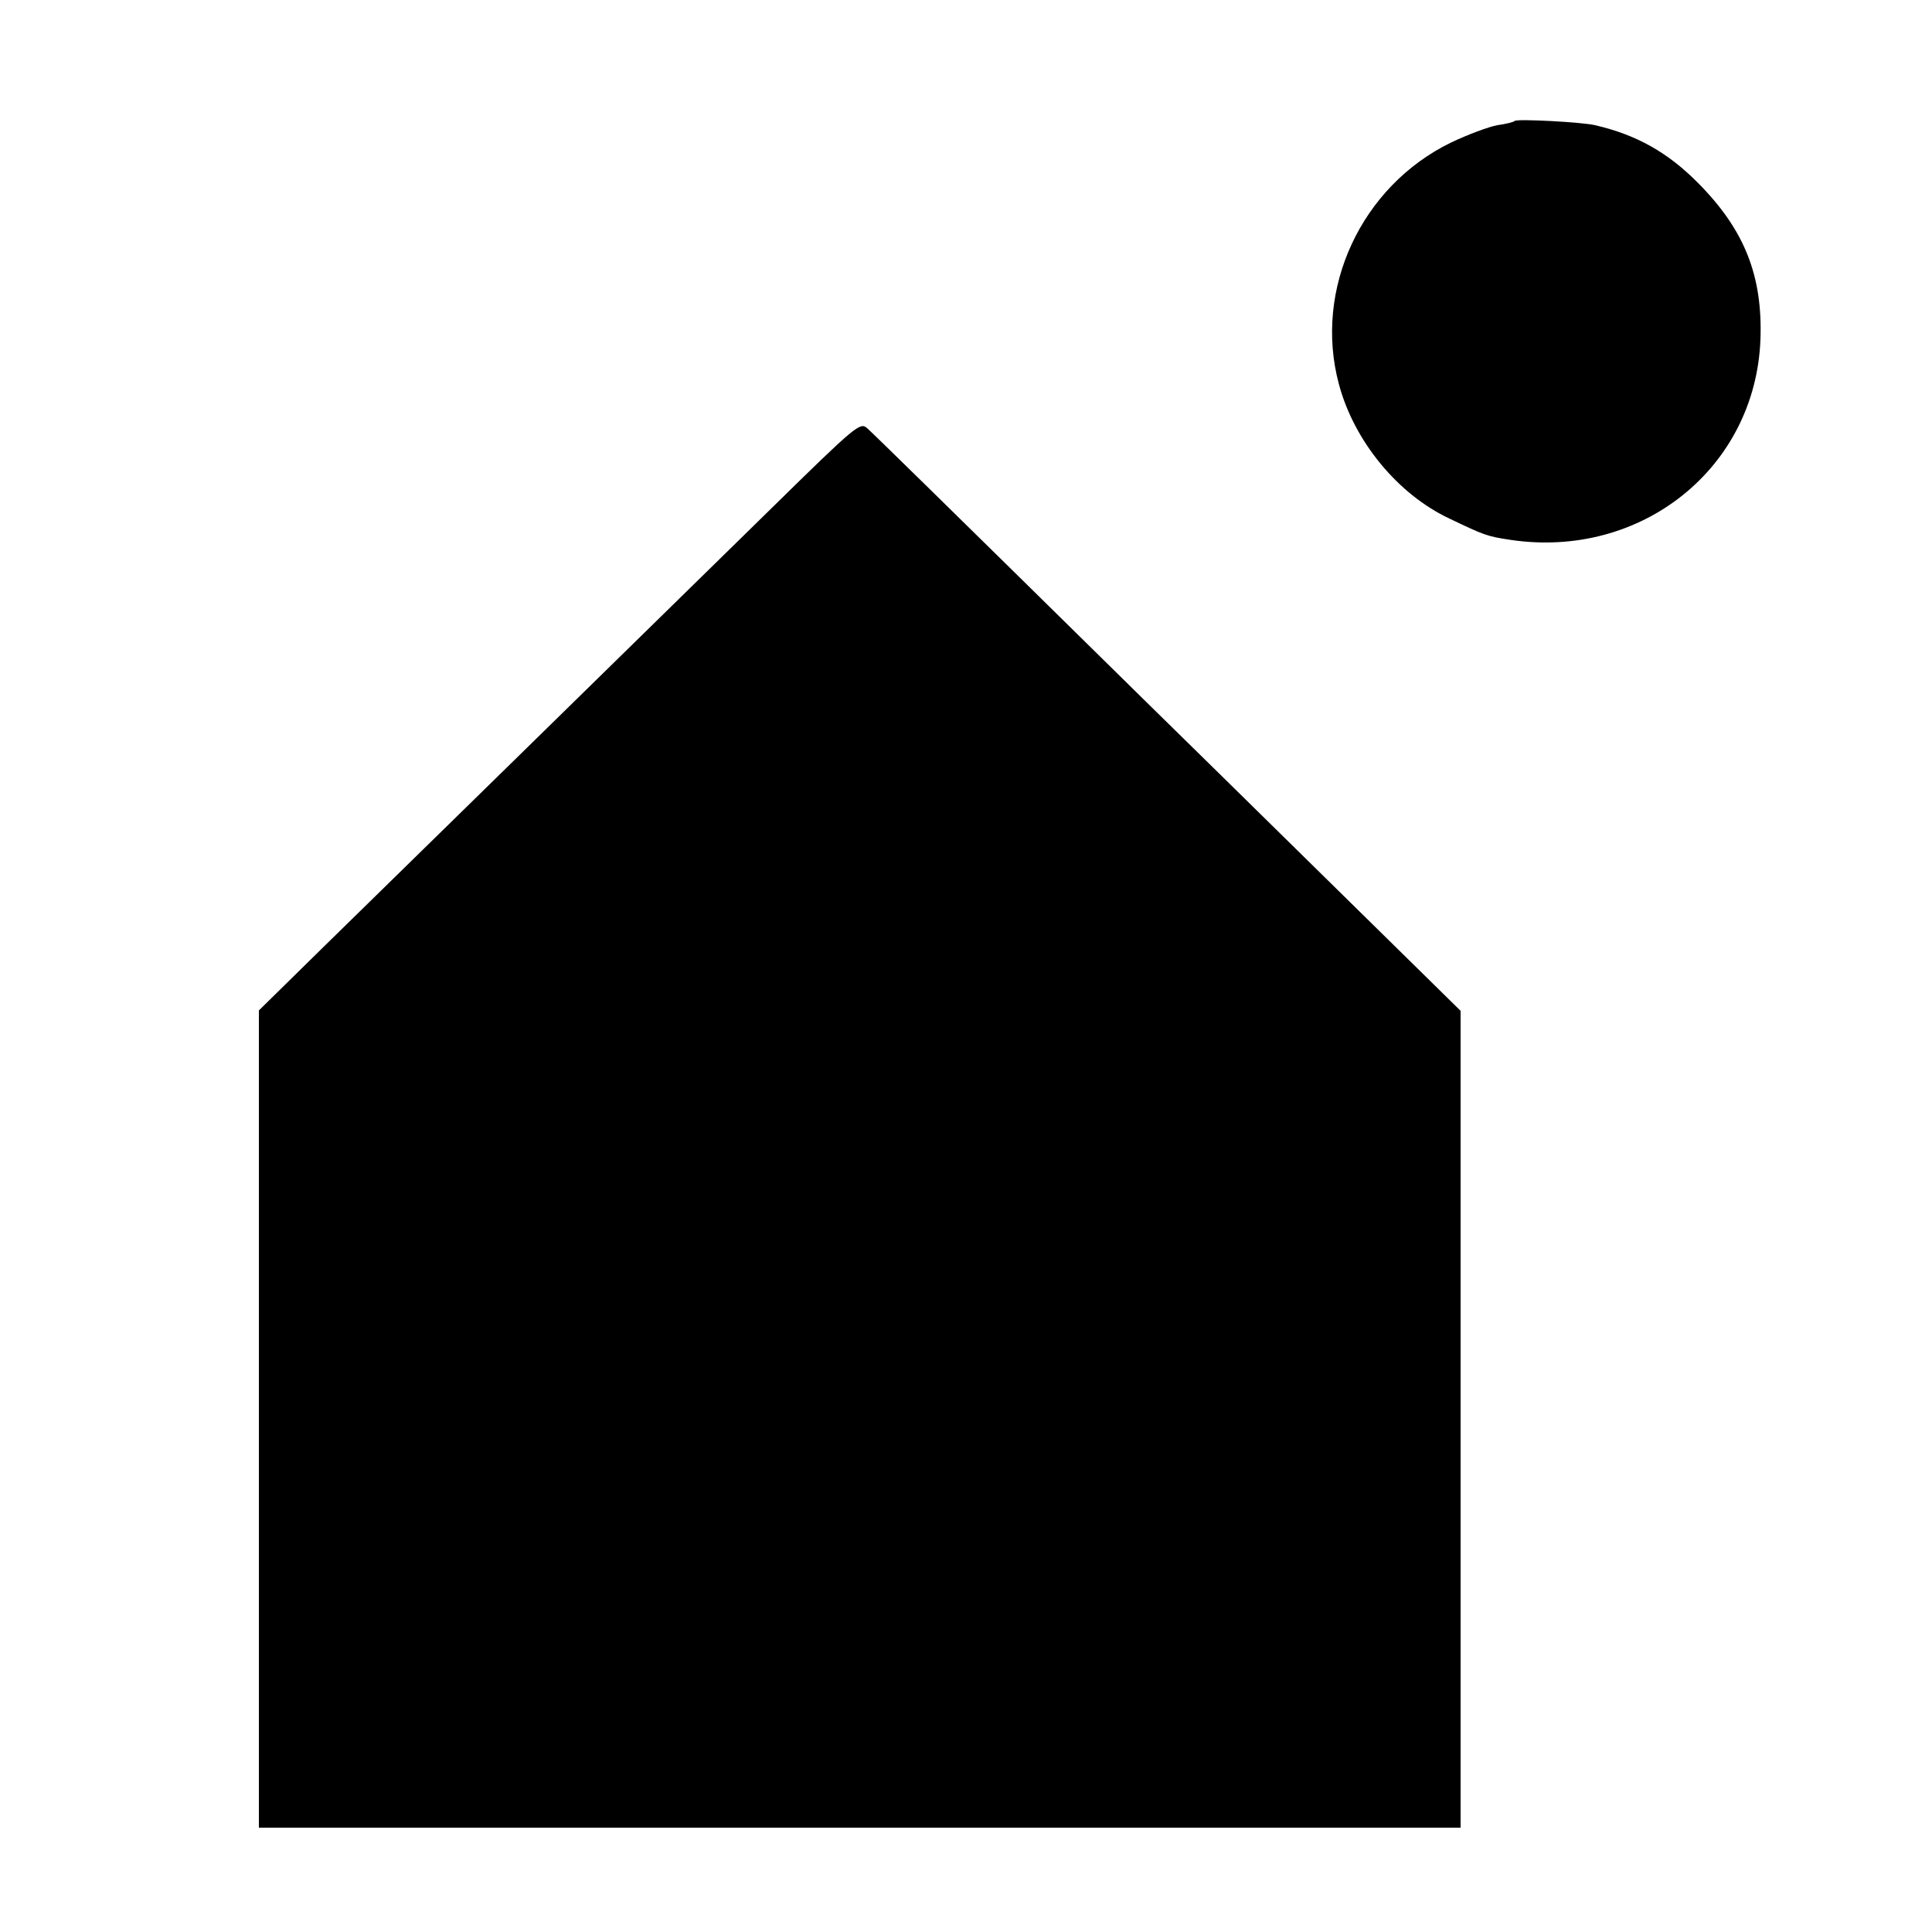
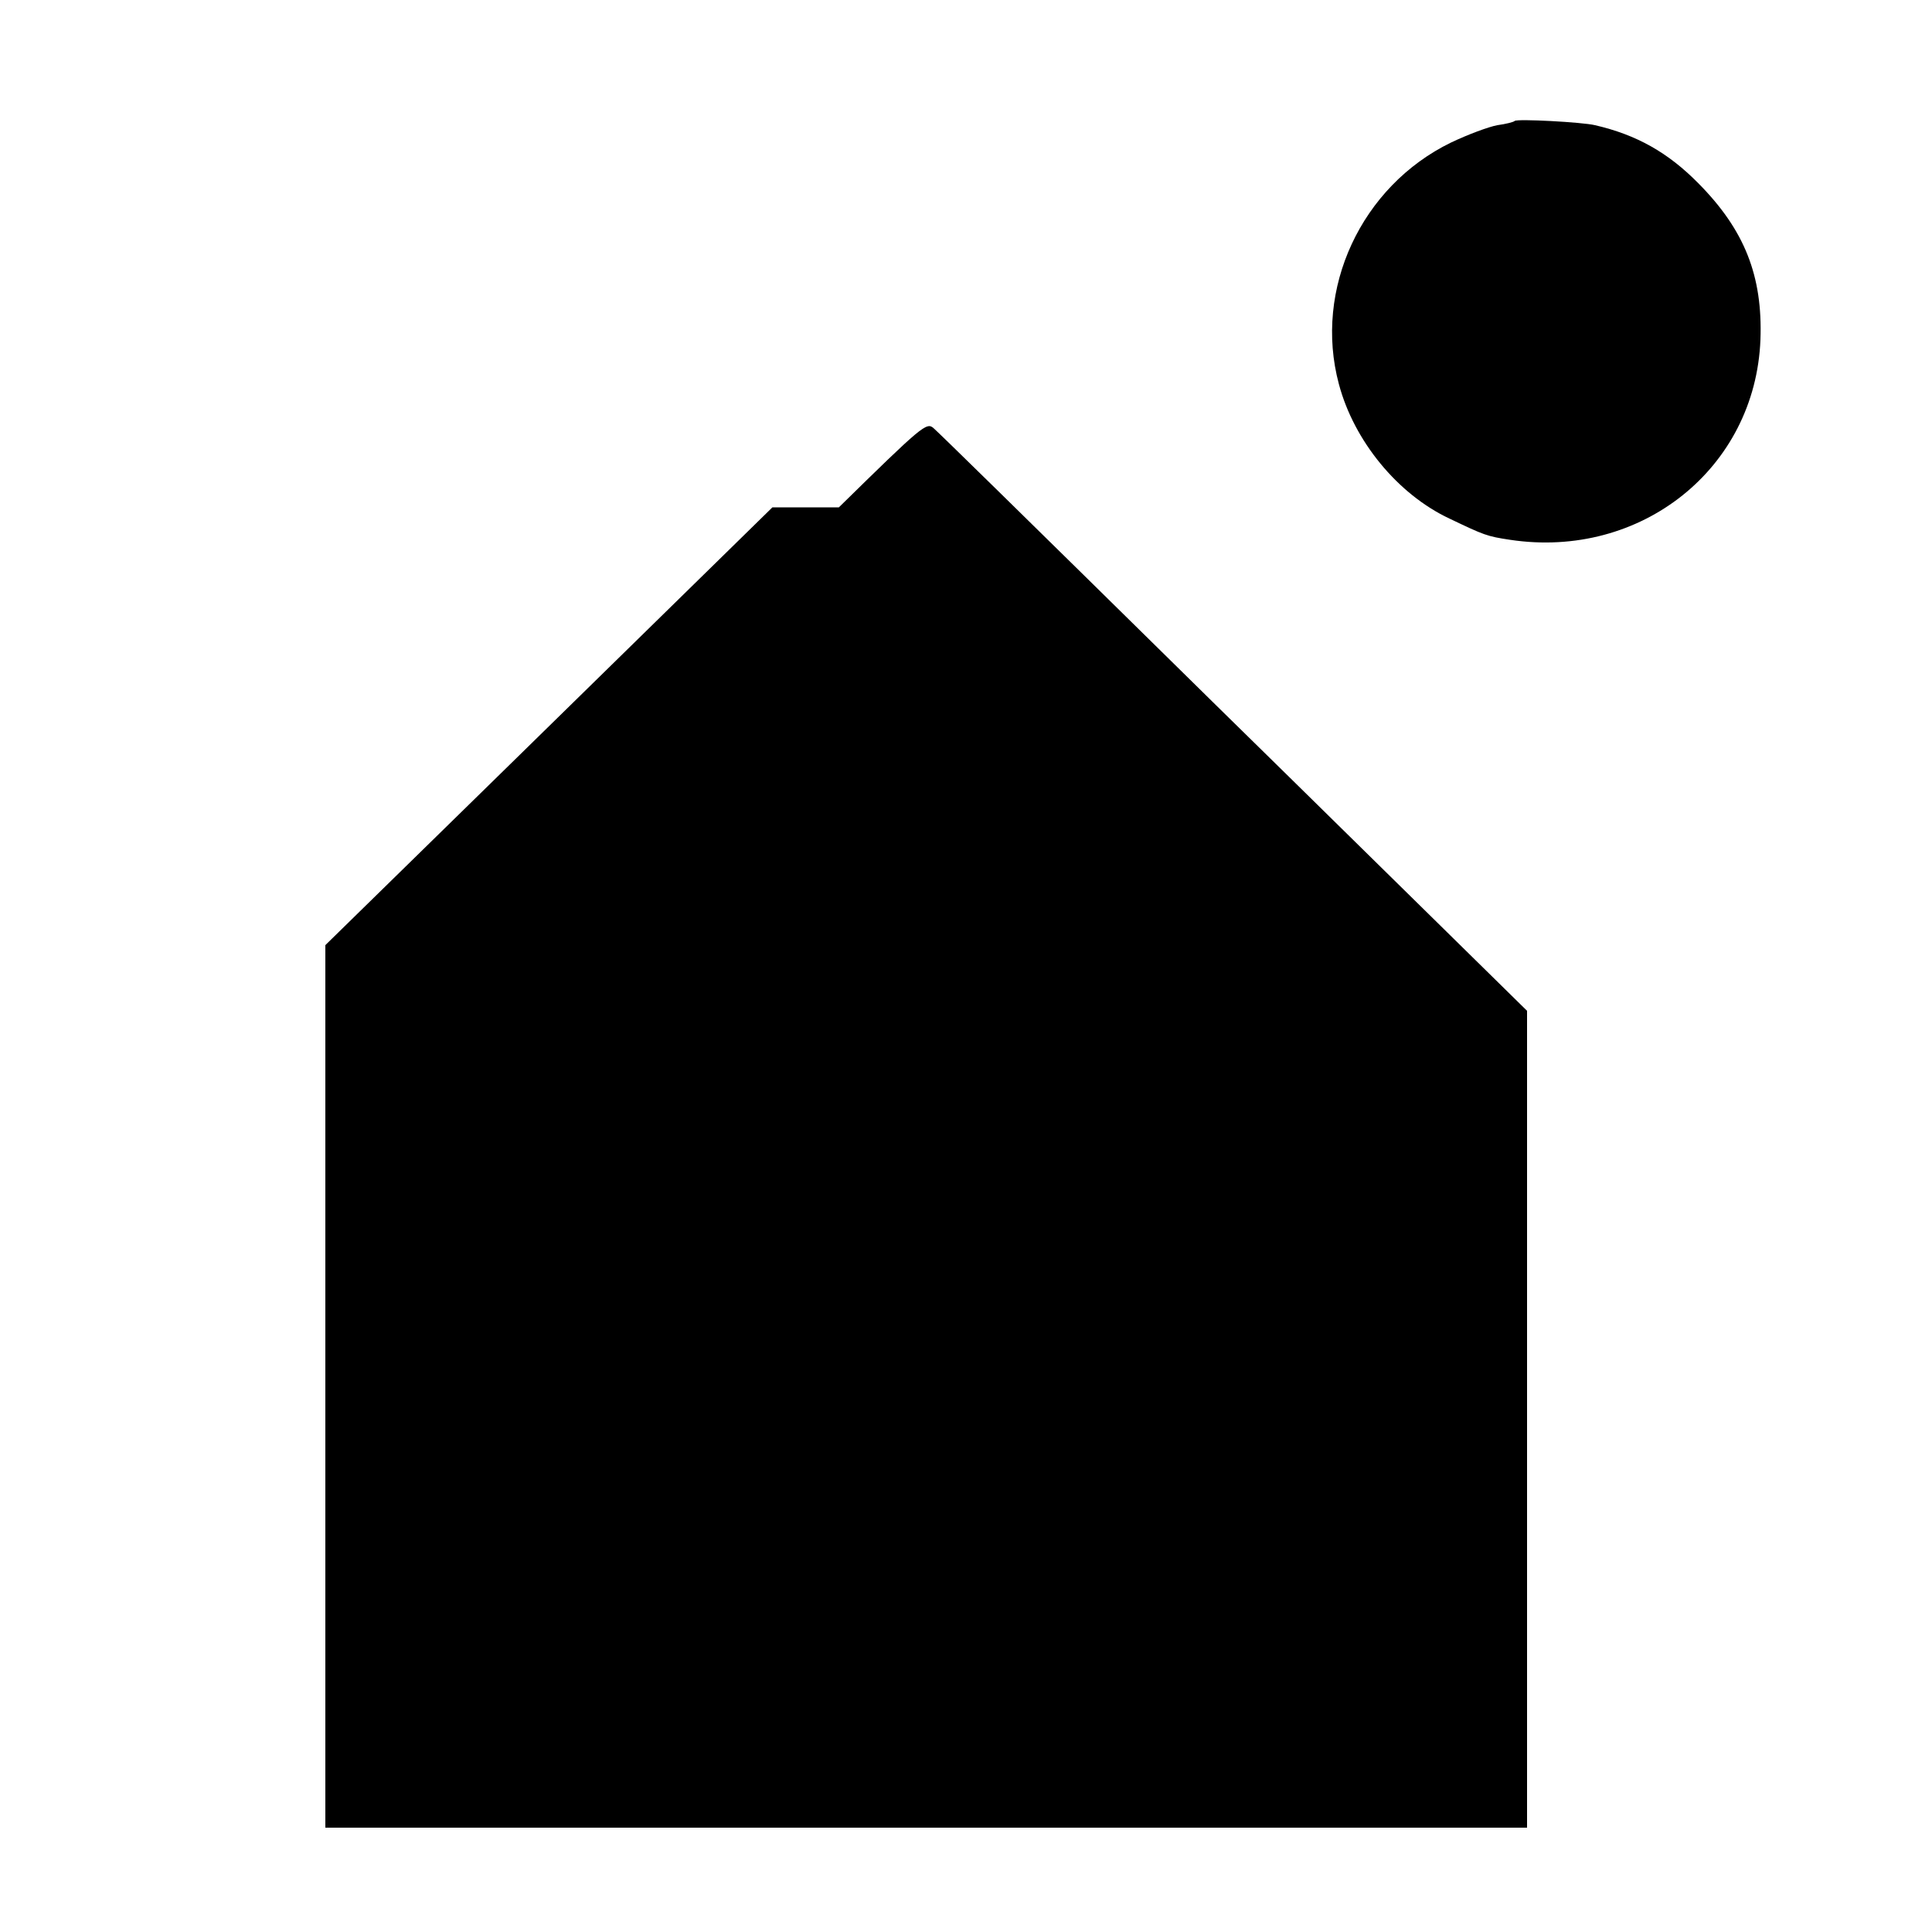
<svg xmlns="http://www.w3.org/2000/svg" version="1" width="666.667" height="666.667" viewBox="0 0 500 500">
-   <path d="M392 31.3c-.3.3-2.3.8-4.5 1.1-2.2.4-7.6 2.4-12 4.5-23.2 11.3-35.6 37.9-29 62.5 3.9 14.7 15.2 28.5 28.6 34.8 9 4.3 9.7 4.6 15.7 5.5 33.9 5.1 63.5-18.5 64.8-51.8.6-16.5-4.1-28.4-16.1-40.5-7.8-7.9-15.9-12.5-26.7-15-3.3-.8-20.2-1.7-20.8-1.1zM199.9 131.3c-43.7 42.8-98.6 96.6-115.7 113.3L67 261.5V473h311V261.6l-17.7-17.4c-9.8-9.6-38-37.4-62.8-61.7-56.8-55.9-70.8-69.6-73.1-71.7-1.8-1.6-2.9-.7-24.5 20.5z" />
+   <path d="M392 31.3c-.3.3-2.3.8-4.5 1.1-2.2.4-7.6 2.4-12 4.5-23.2 11.3-35.6 37.9-29 62.5 3.9 14.7 15.2 28.5 28.6 34.8 9 4.3 9.7 4.6 15.7 5.5 33.9 5.1 63.5-18.5 64.8-51.8.6-16.5-4.1-28.4-16.1-40.5-7.8-7.9-15.9-12.5-26.7-15-3.3-.8-20.2-1.7-20.8-1.1zM199.9 131.3c-43.7 42.8-98.6 96.6-115.7 113.3V473h311V261.6l-17.7-17.4c-9.8-9.6-38-37.4-62.8-61.7-56.8-55.9-70.8-69.6-73.1-71.7-1.8-1.6-2.9-.7-24.5 20.5z" />
</svg>